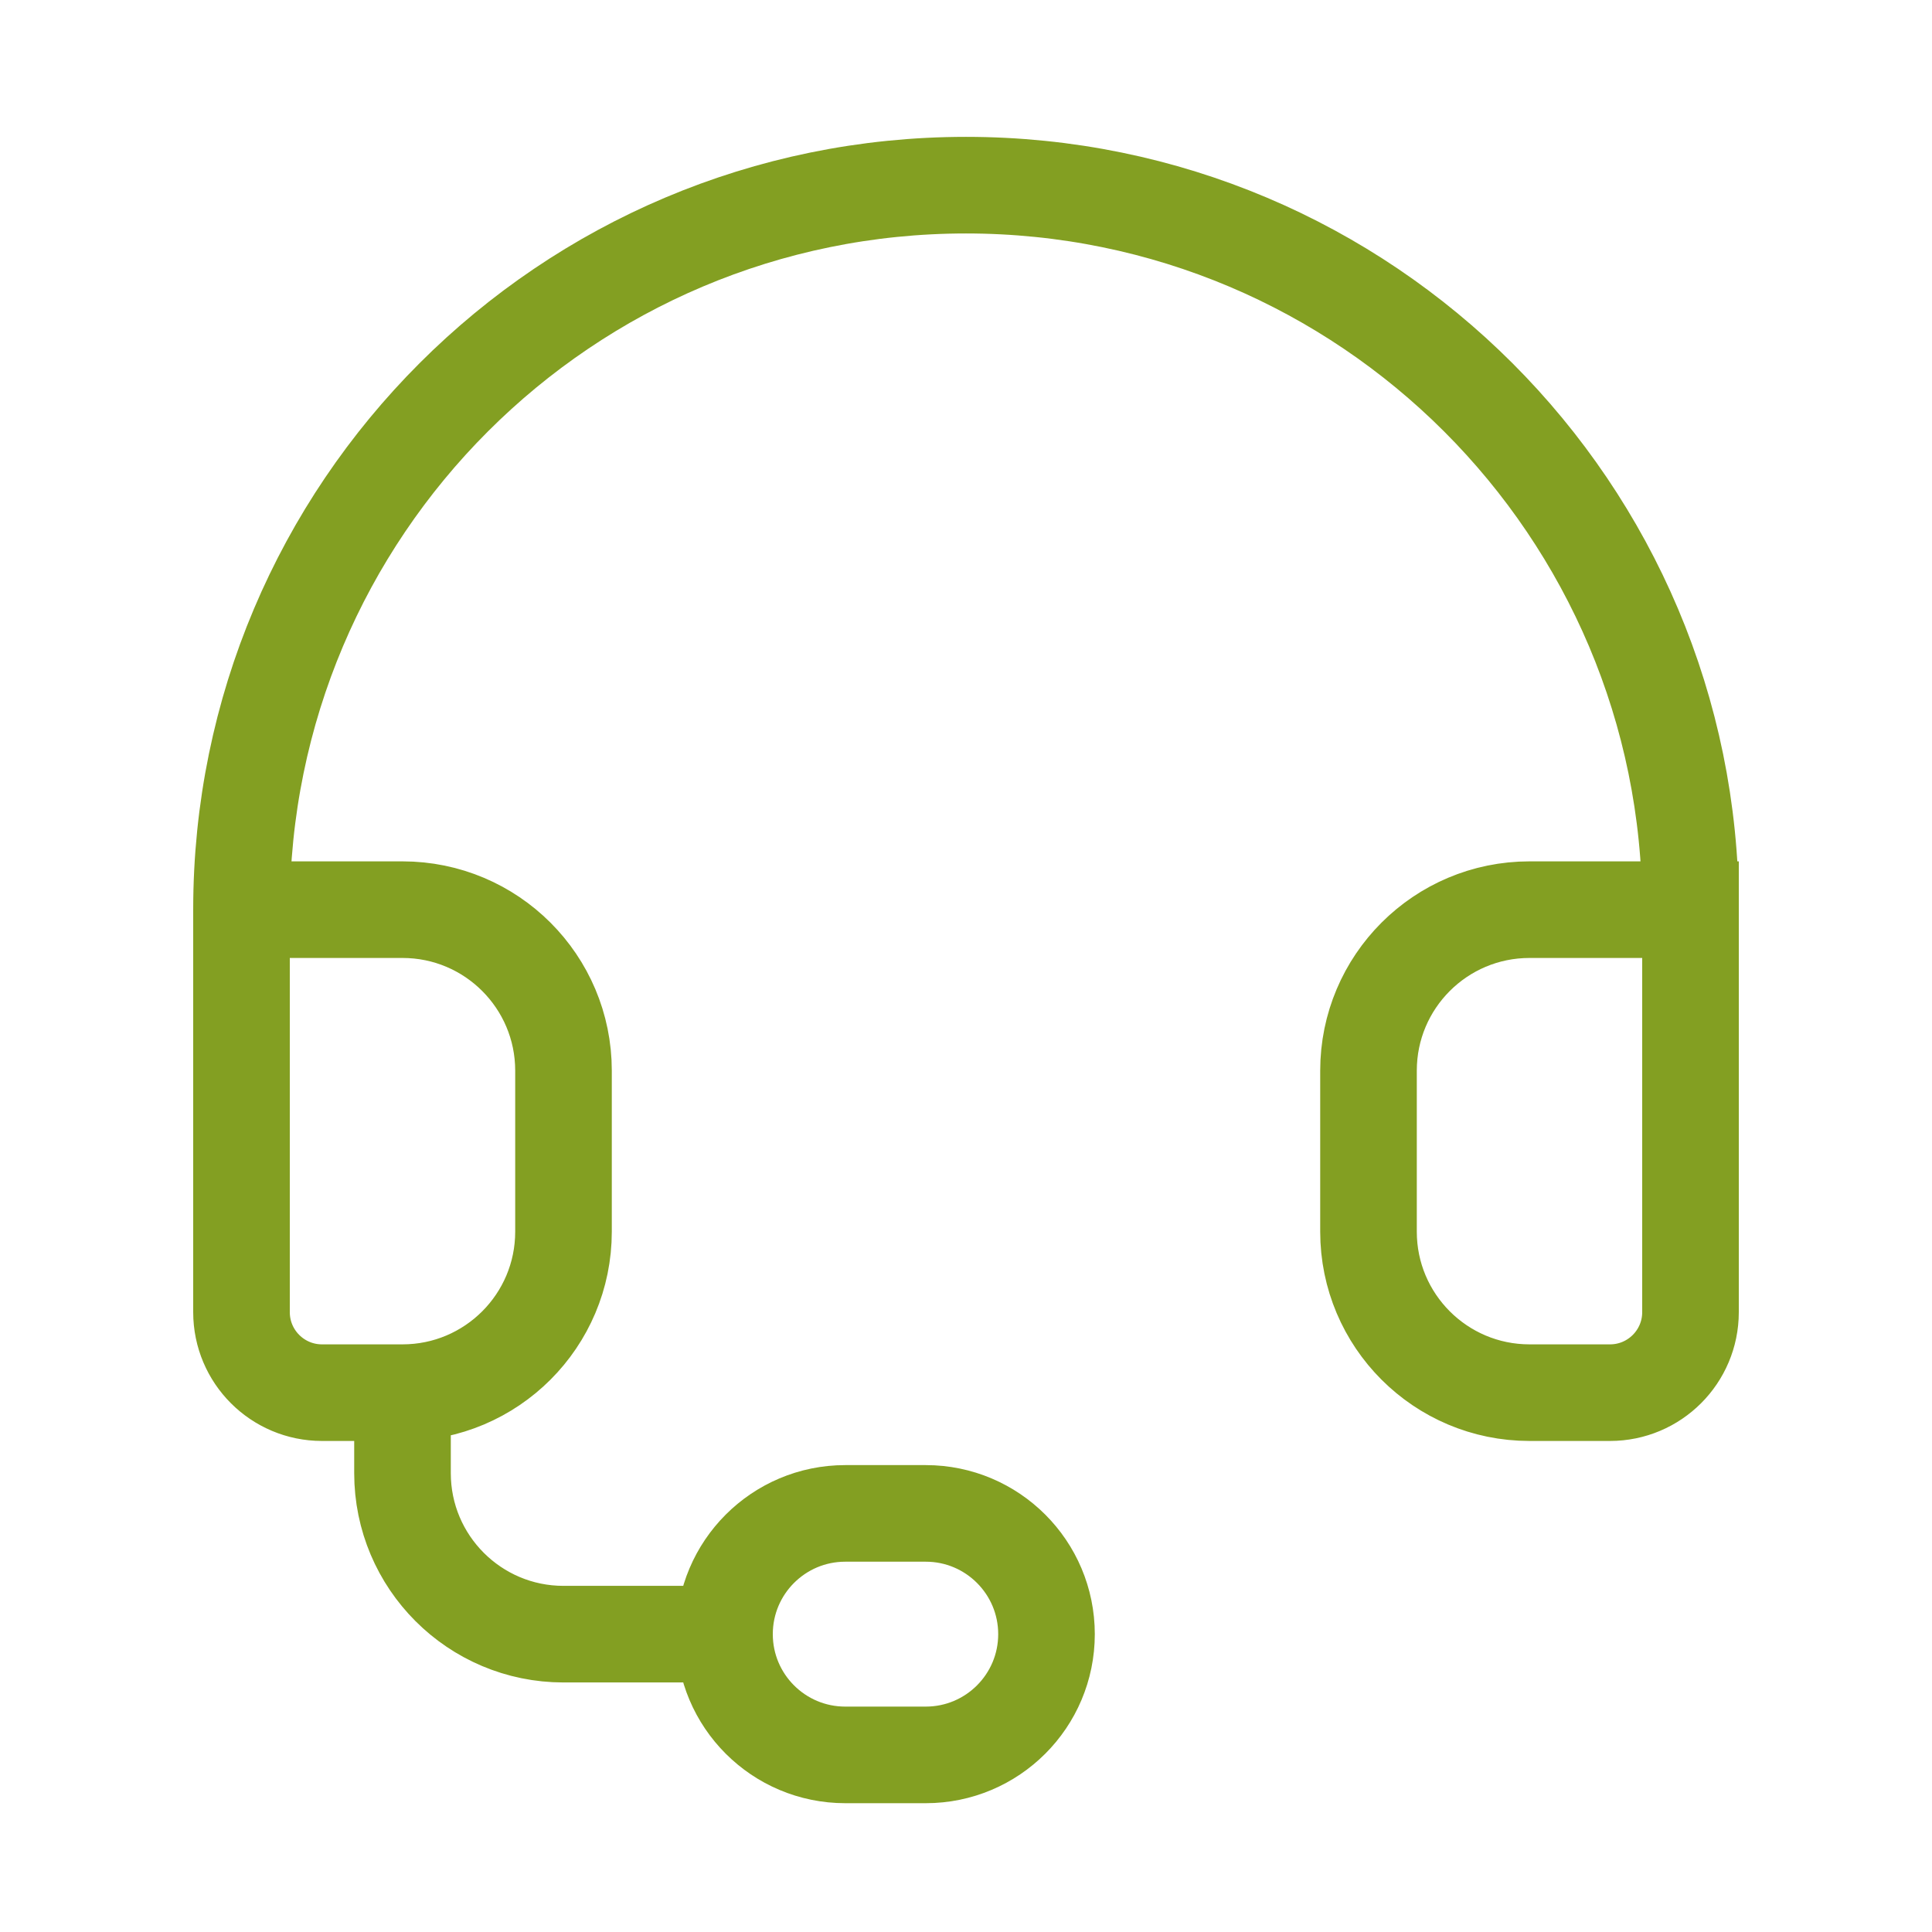
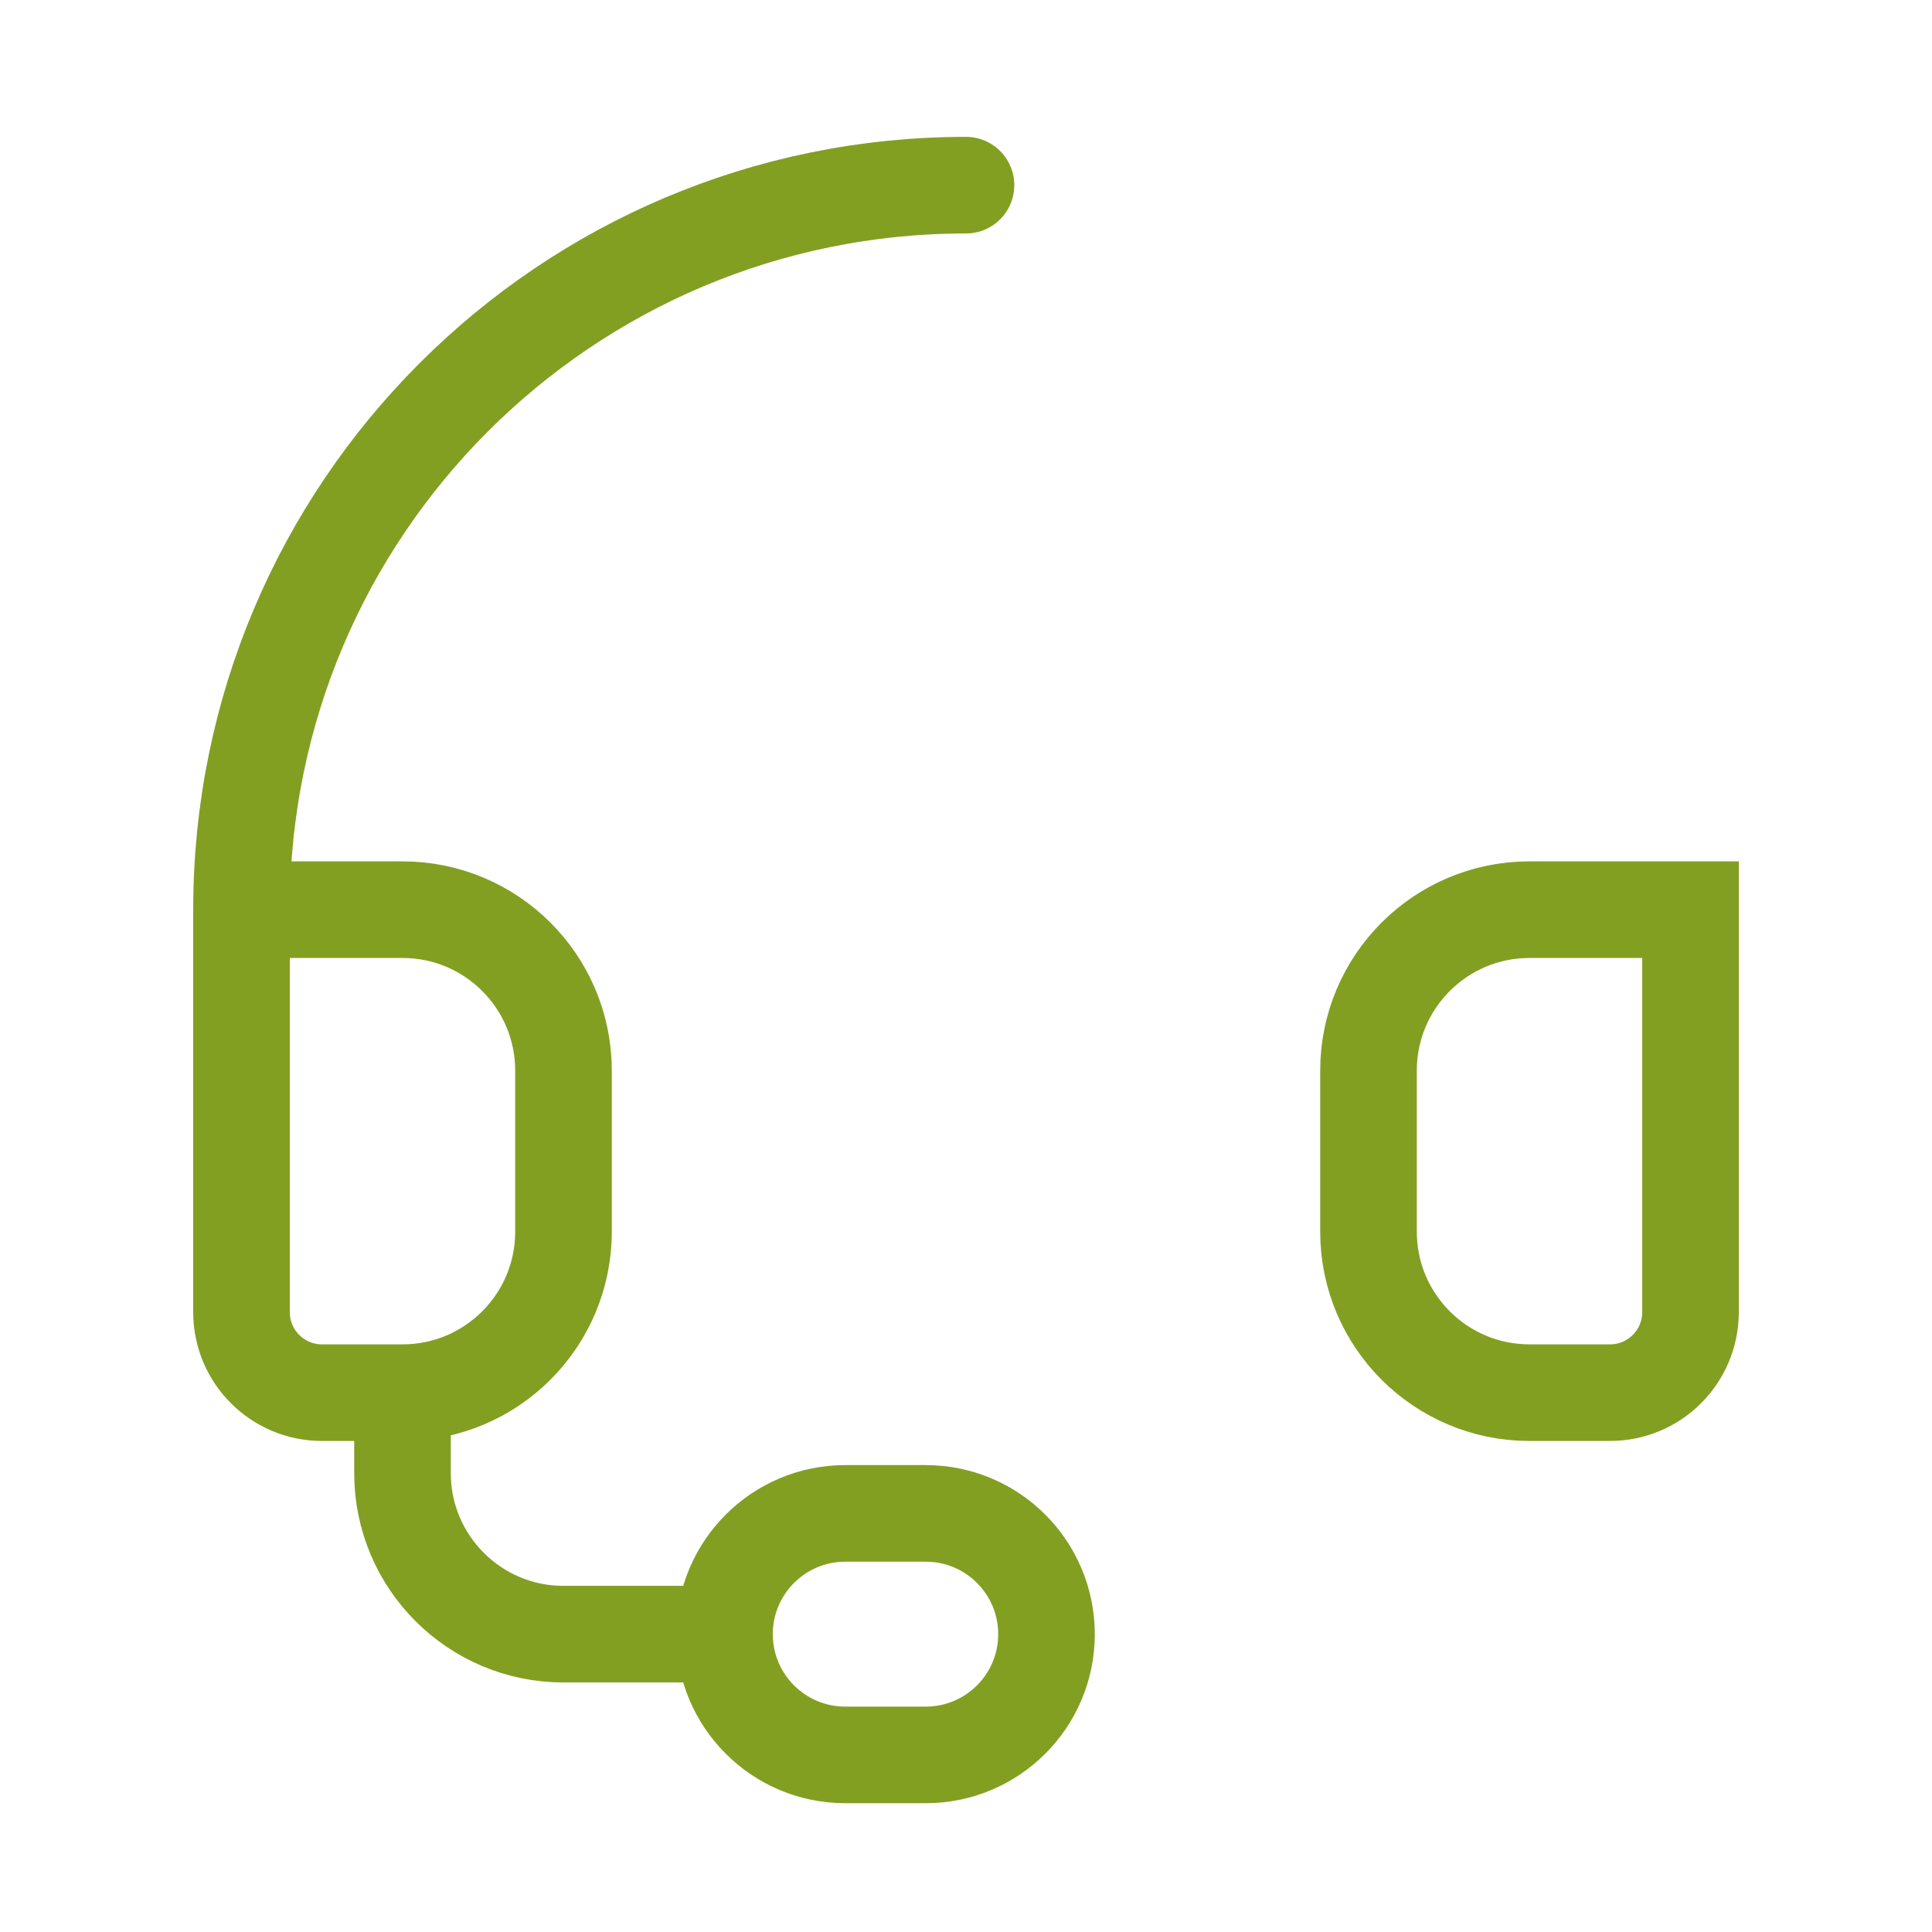
<svg xmlns="http://www.w3.org/2000/svg" width="81" height="81" viewBox="0 0 81 81" fill="none">
-   <path d="M10.125 38.138C10.125 21.362 23.724 7.763 40.5 7.763C57.276 7.763 70.875 21.362 70.875 38.138M10.125 38.138H16.875C20.603 38.138 23.625 41.16 23.625 44.888V51.638C23.625 55.366 20.603 58.388 16.875 58.388M10.125 38.138V55.013C10.125 56.877 11.636 58.388 13.5 58.388H16.875M70.875 38.138H64.125C60.397 38.138 57.375 41.16 57.375 44.888V51.638C57.375 55.366 60.397 58.388 64.125 58.388H67.5C69.364 58.388 70.875 56.877 70.875 55.013V38.138ZM16.875 58.388V61.763C16.875 65.49 19.897 68.513 23.625 68.513H30.375M30.375 68.513C30.375 71.309 32.642 73.575 35.438 73.575H38.812C41.608 73.575 43.875 71.309 43.875 68.513C43.875 65.717 41.608 63.45 38.812 63.45H35.438C32.642 63.45 30.375 65.717 30.375 68.513Z" stroke="#839F22" stroke-width="4.05" stroke-linecap="round" />
+   <path d="M10.125 38.138C10.125 21.362 23.724 7.763 40.5 7.763M10.125 38.138H16.875C20.603 38.138 23.625 41.16 23.625 44.888V51.638C23.625 55.366 20.603 58.388 16.875 58.388M10.125 38.138V55.013C10.125 56.877 11.636 58.388 13.5 58.388H16.875M70.875 38.138H64.125C60.397 38.138 57.375 41.16 57.375 44.888V51.638C57.375 55.366 60.397 58.388 64.125 58.388H67.5C69.364 58.388 70.875 56.877 70.875 55.013V38.138ZM16.875 58.388V61.763C16.875 65.49 19.897 68.513 23.625 68.513H30.375M30.375 68.513C30.375 71.309 32.642 73.575 35.438 73.575H38.812C41.608 73.575 43.875 71.309 43.875 68.513C43.875 65.717 41.608 63.45 38.812 63.45H35.438C32.642 63.45 30.375 65.717 30.375 68.513Z" stroke="#839F22" stroke-width="4.05" stroke-linecap="round" />
</svg>